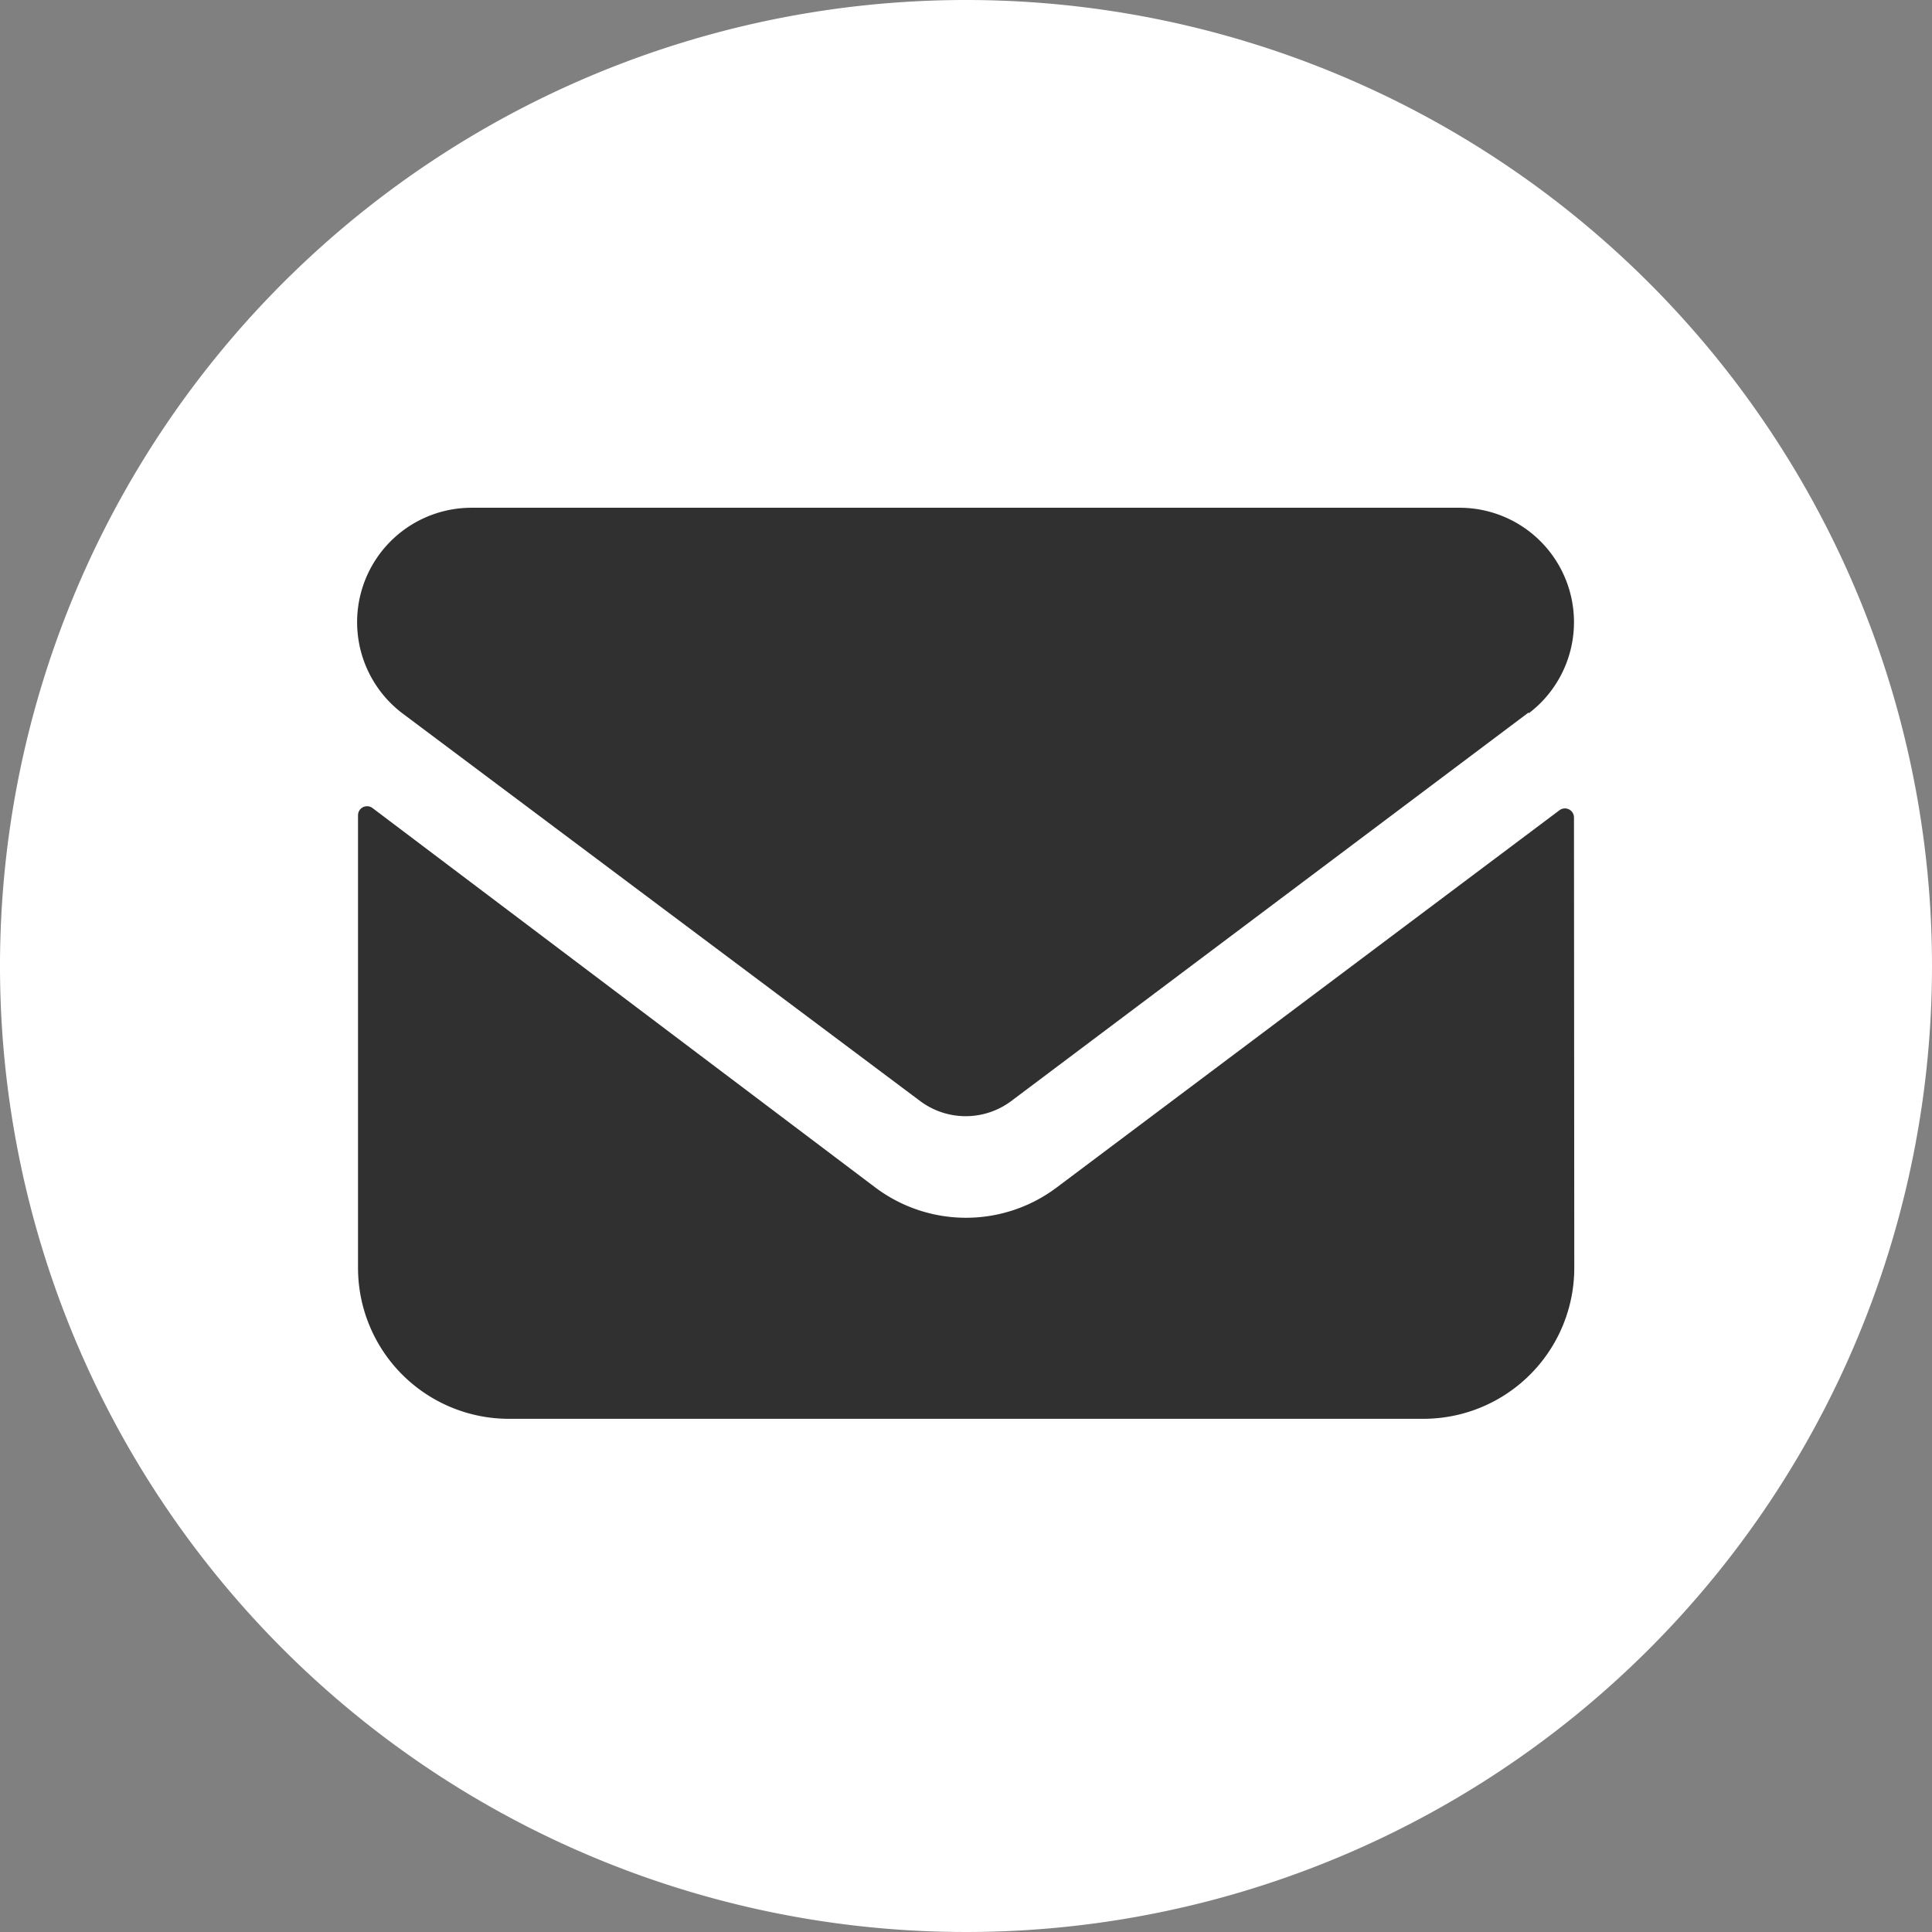
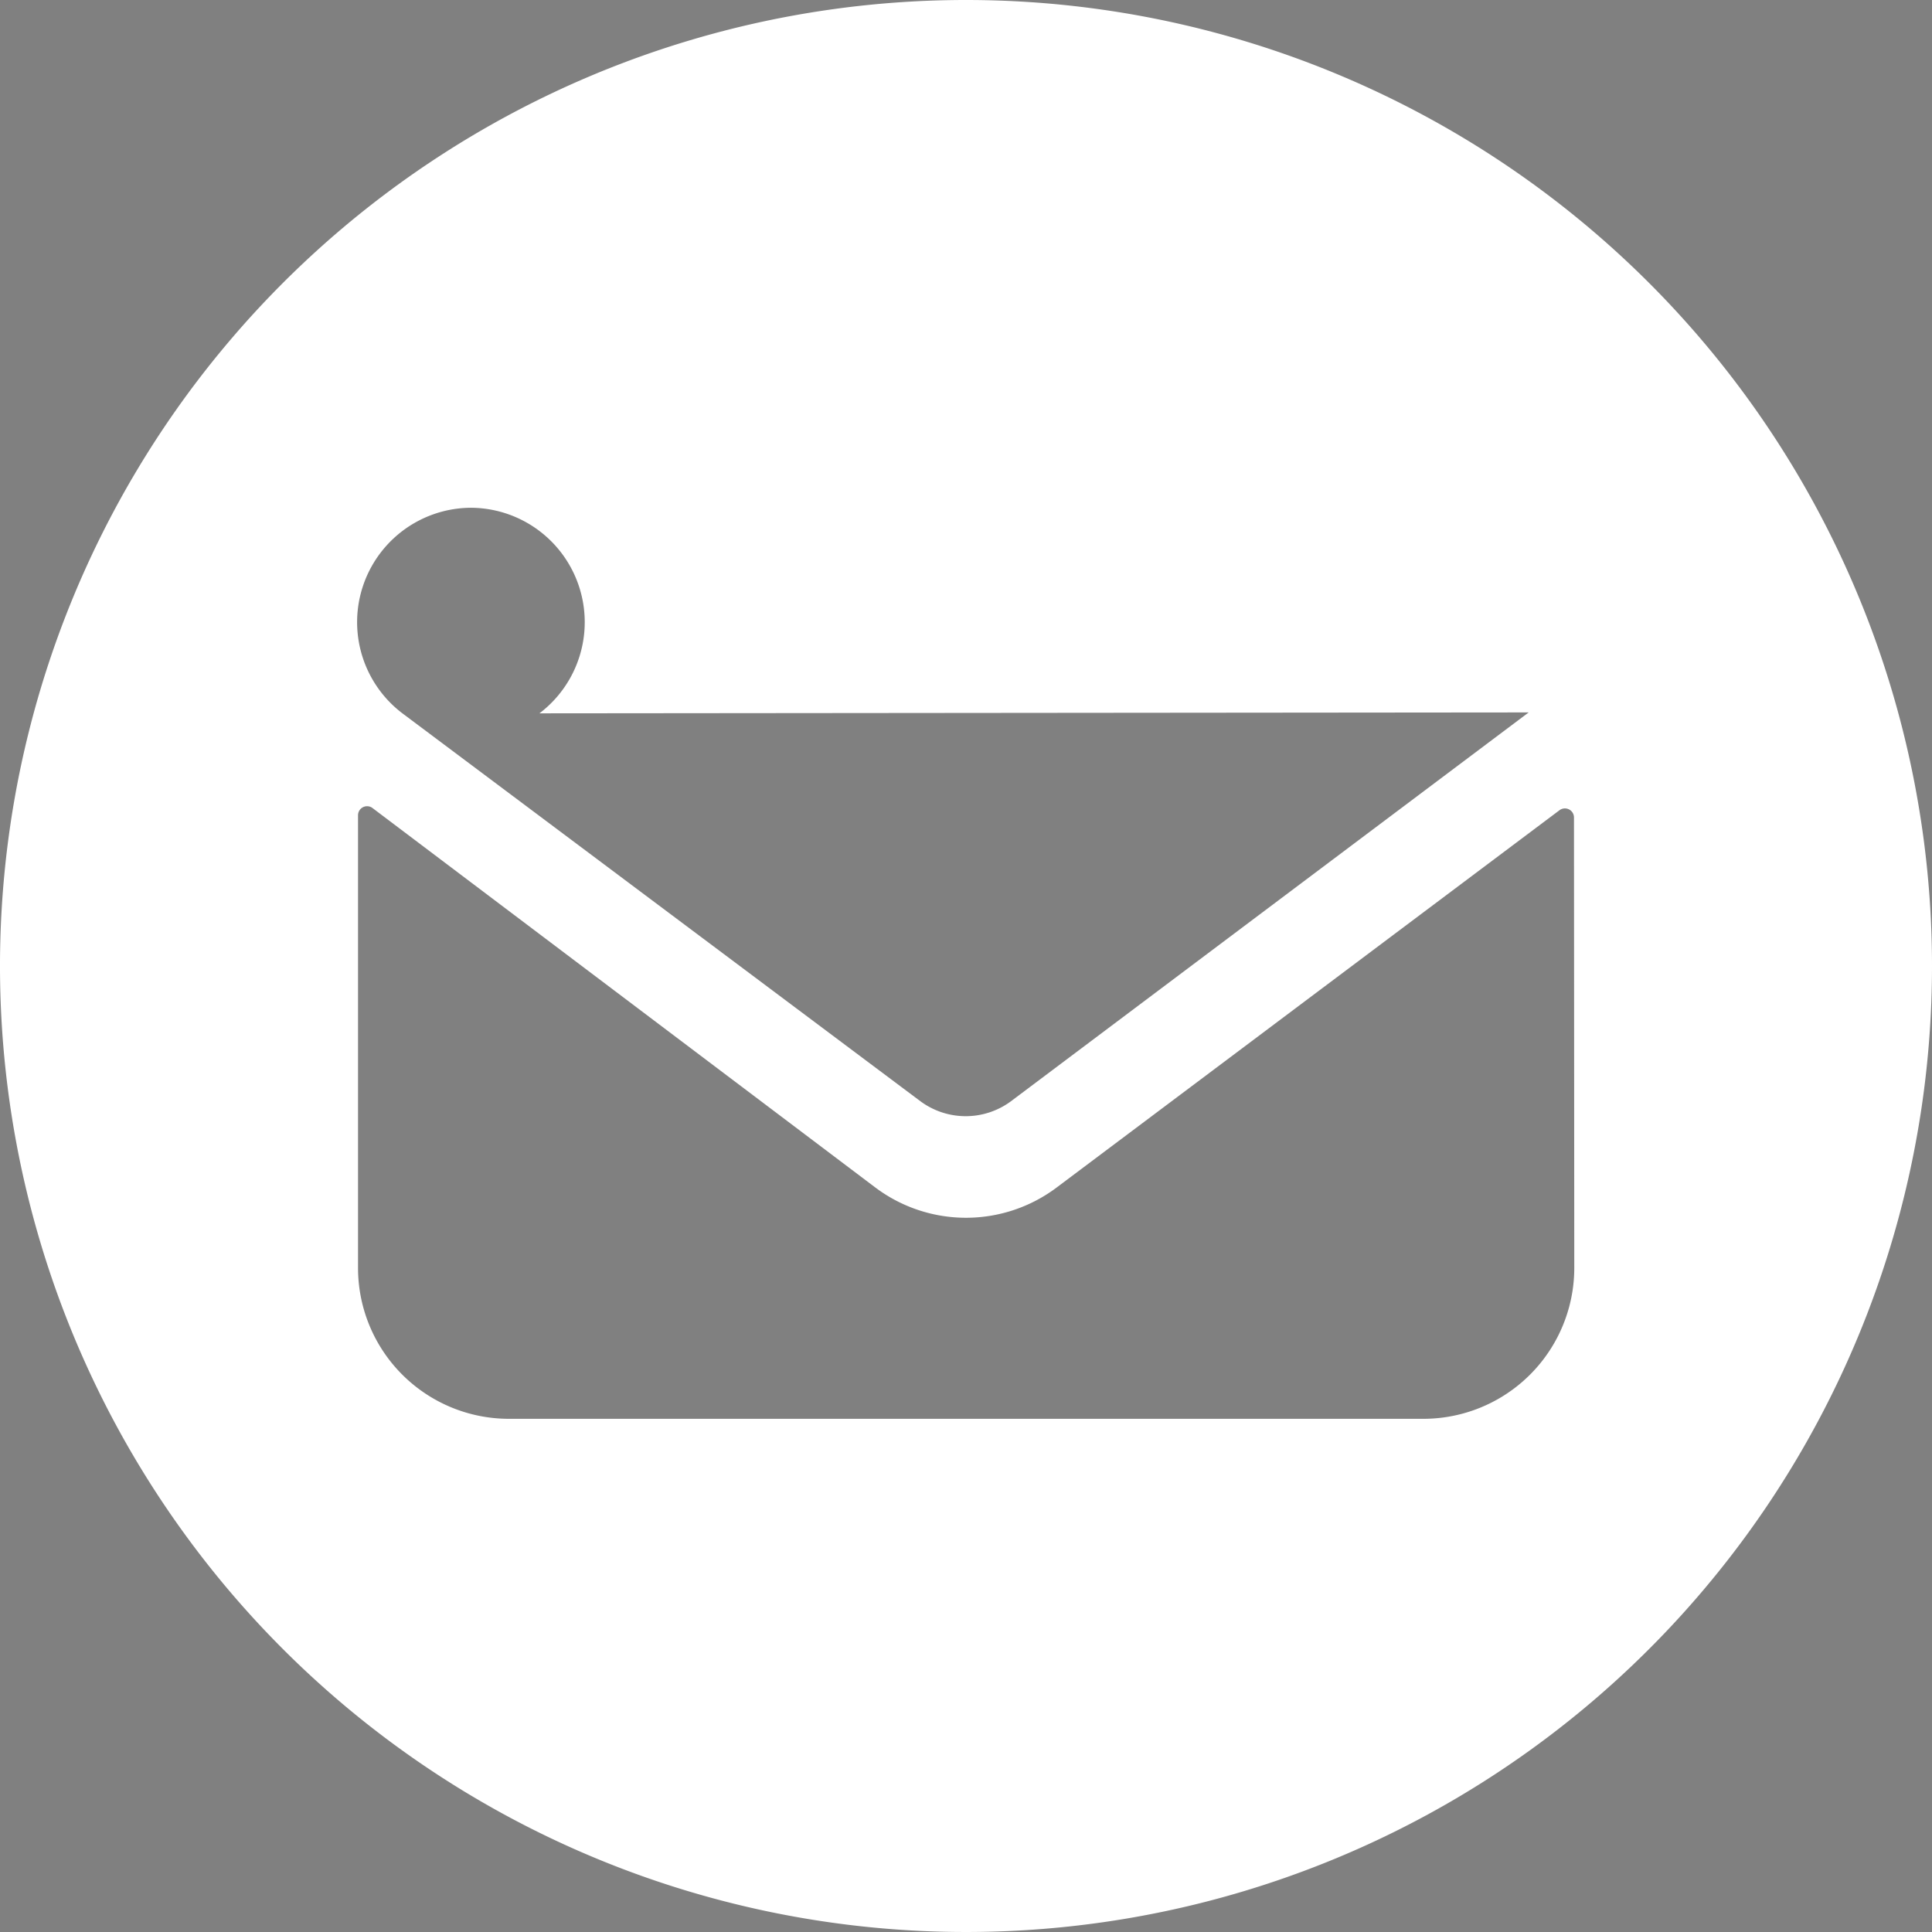
<svg xmlns="http://www.w3.org/2000/svg" viewBox="0 0 64 64">
  <rect x="0" y="0" width="64" height="64" fill="#808080" stroke="none" />
  <defs>
    <style>.cls-1{fill:#303030;}.cls-2{fill:#fff;}</style>
  </defs>
  <g id="Layer_2" data-name="Layer 2">
    <g id="Layer_1-2" data-name="Layer 1">
-       <rect class="cls-1" x="10.09" y="10.9" width="44" height="41" />
-       <path class="cls-2" d="M32,0A32,32,0,1,0,64,32,32,32,0,0,0,32,0ZM52.15,42a5,5,0,0,1-5,5H16.86a5,5,0,0,1-5-5v-15a.3.3,0,0,1,.47-.24L29,39.34a5,5,0,0,0,6,0l16.66-12.5a.3.3,0,0,1,.48.24Zm-1.51-18.4L33.49,36.48a2.52,2.52,0,0,1-3,0L13.33,23.63a3.79,3.79,0,0,1,2.27-6.81H48.37a3.79,3.79,0,0,1,2.27,6.81Z" />
+       <path class="cls-2" d="M32,0A32,32,0,1,0,64,32,32,32,0,0,0,32,0ZM52.15,42a5,5,0,0,1-5,5H16.86a5,5,0,0,1-5-5v-15a.3.3,0,0,1,.47-.24L29,39.34a5,5,0,0,0,6,0l16.66-12.5a.3.3,0,0,1,.48.24Zm-1.51-18.4L33.49,36.48a2.52,2.52,0,0,1-3,0L13.33,23.63a3.79,3.79,0,0,1,2.27-6.81a3.79,3.79,0,0,1,2.27,6.81Z" />
    </g>
  </g>
</svg>